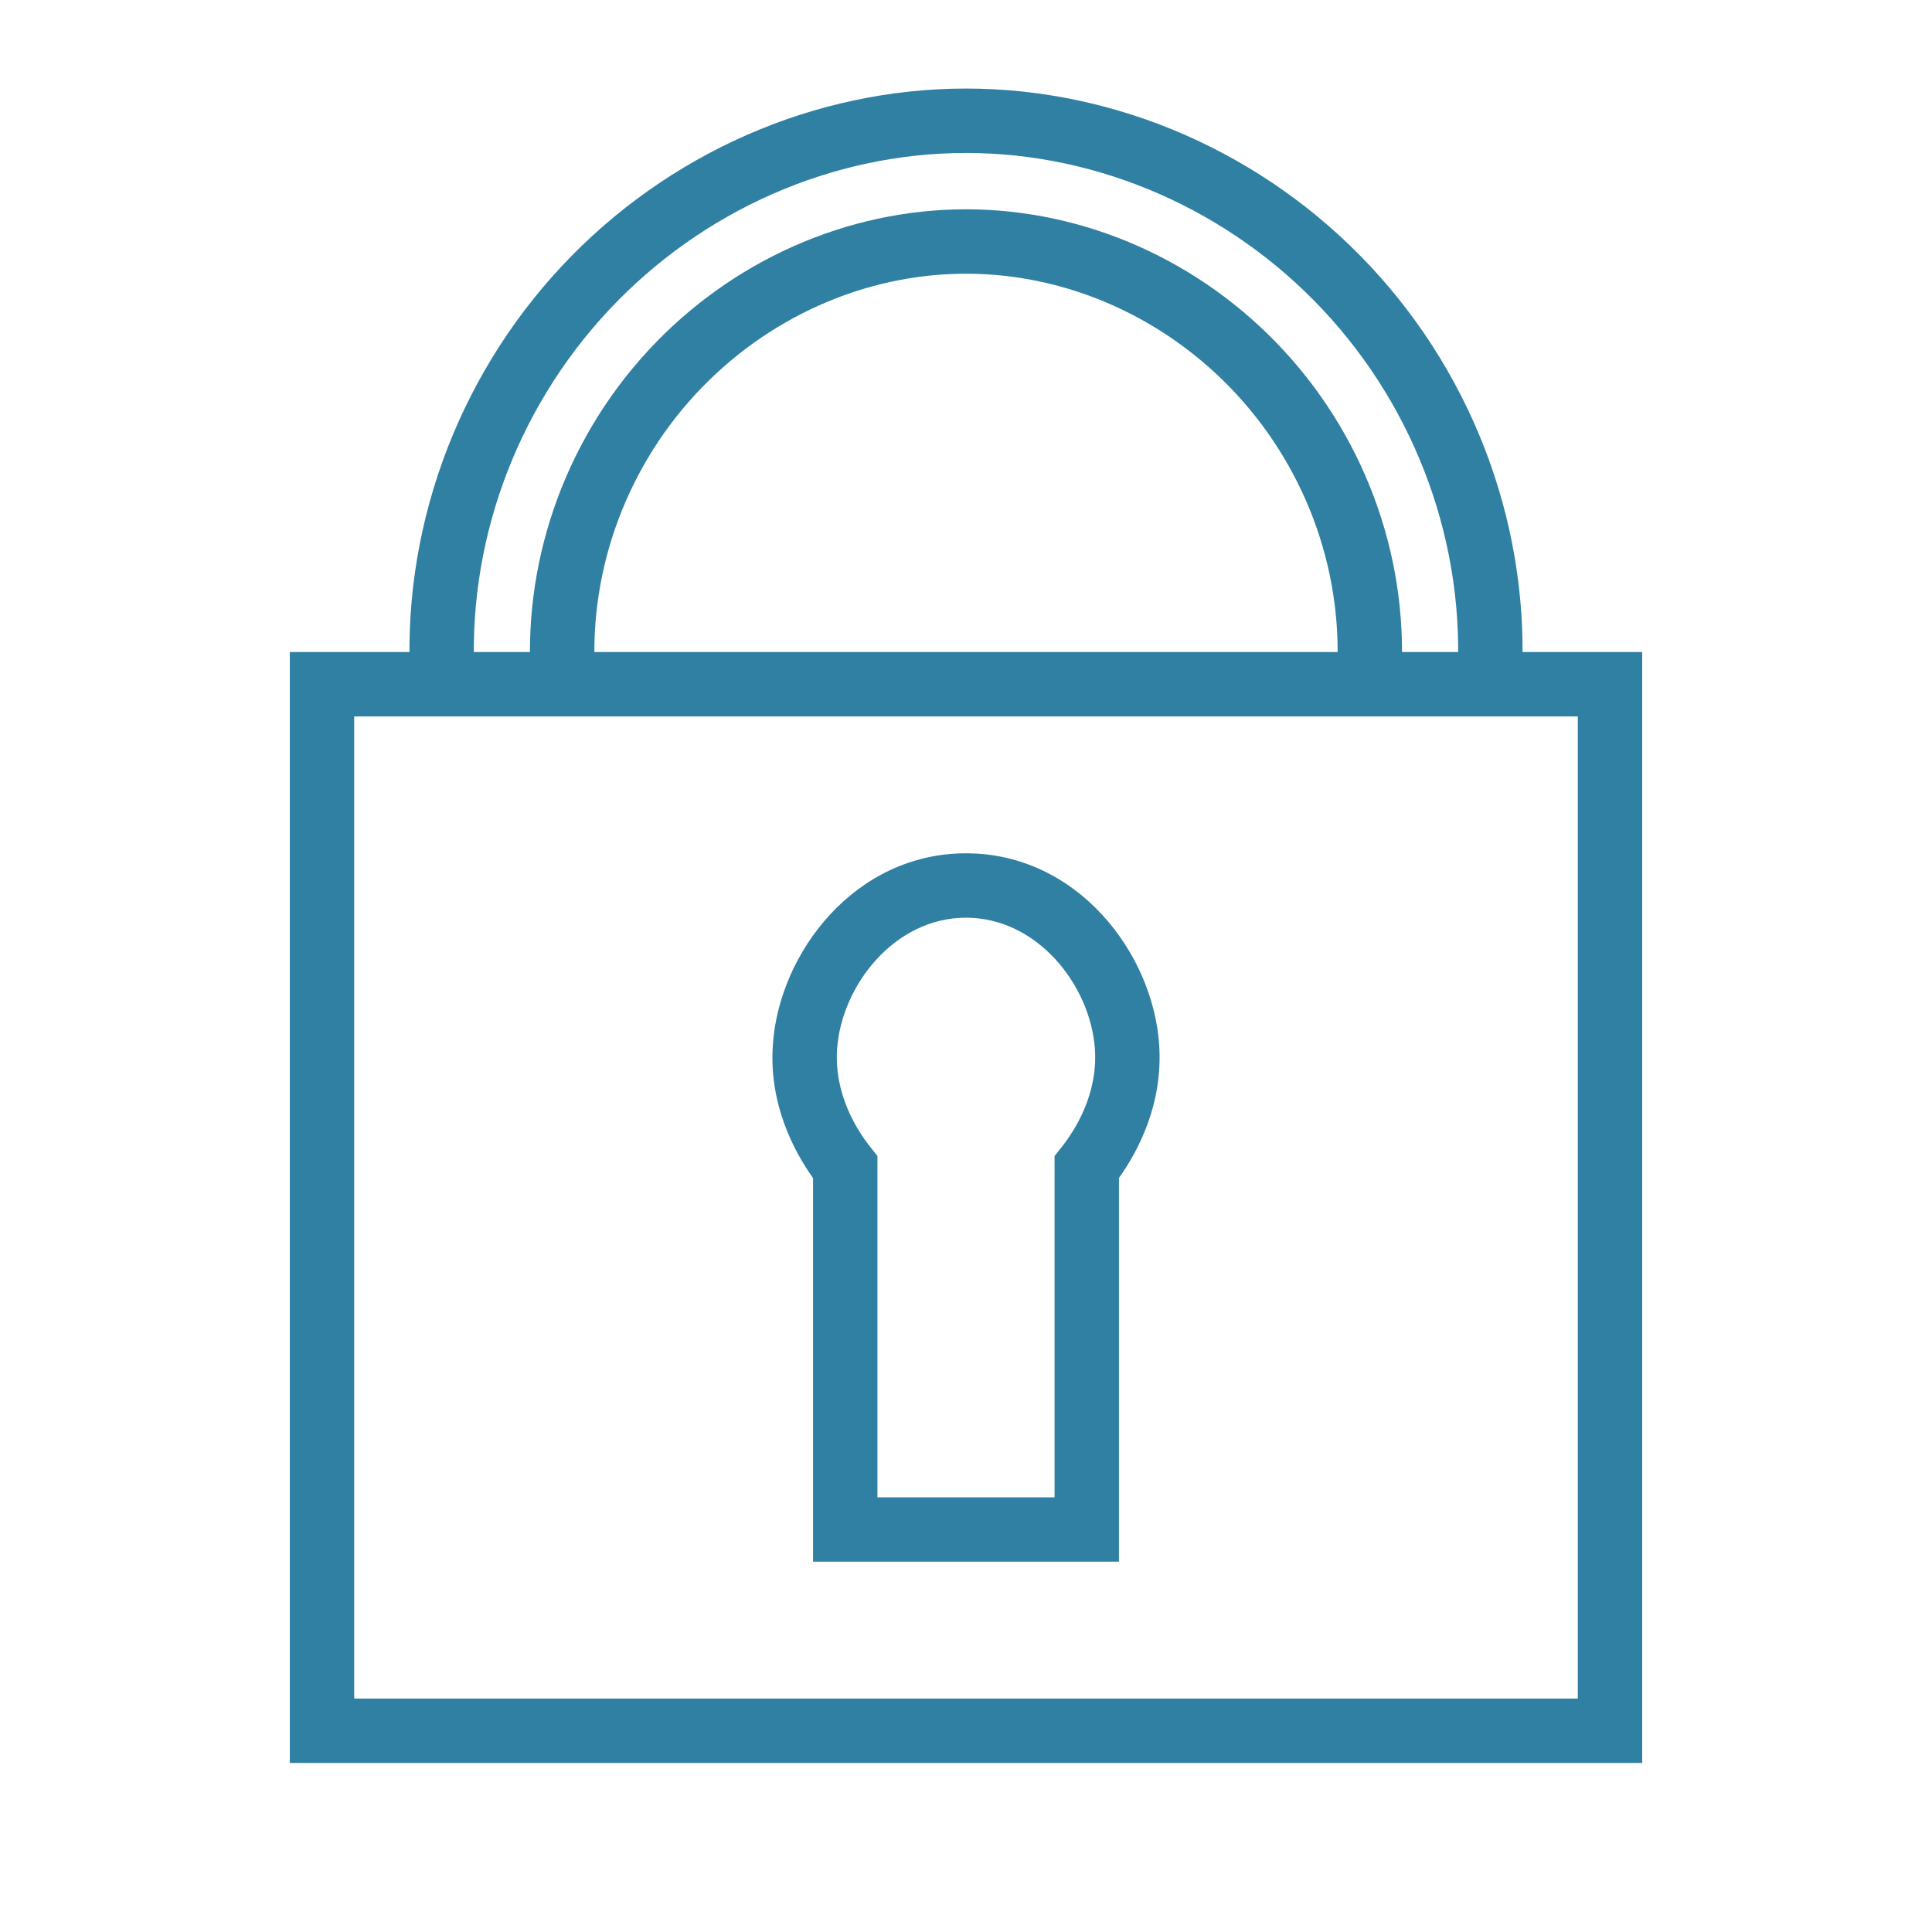
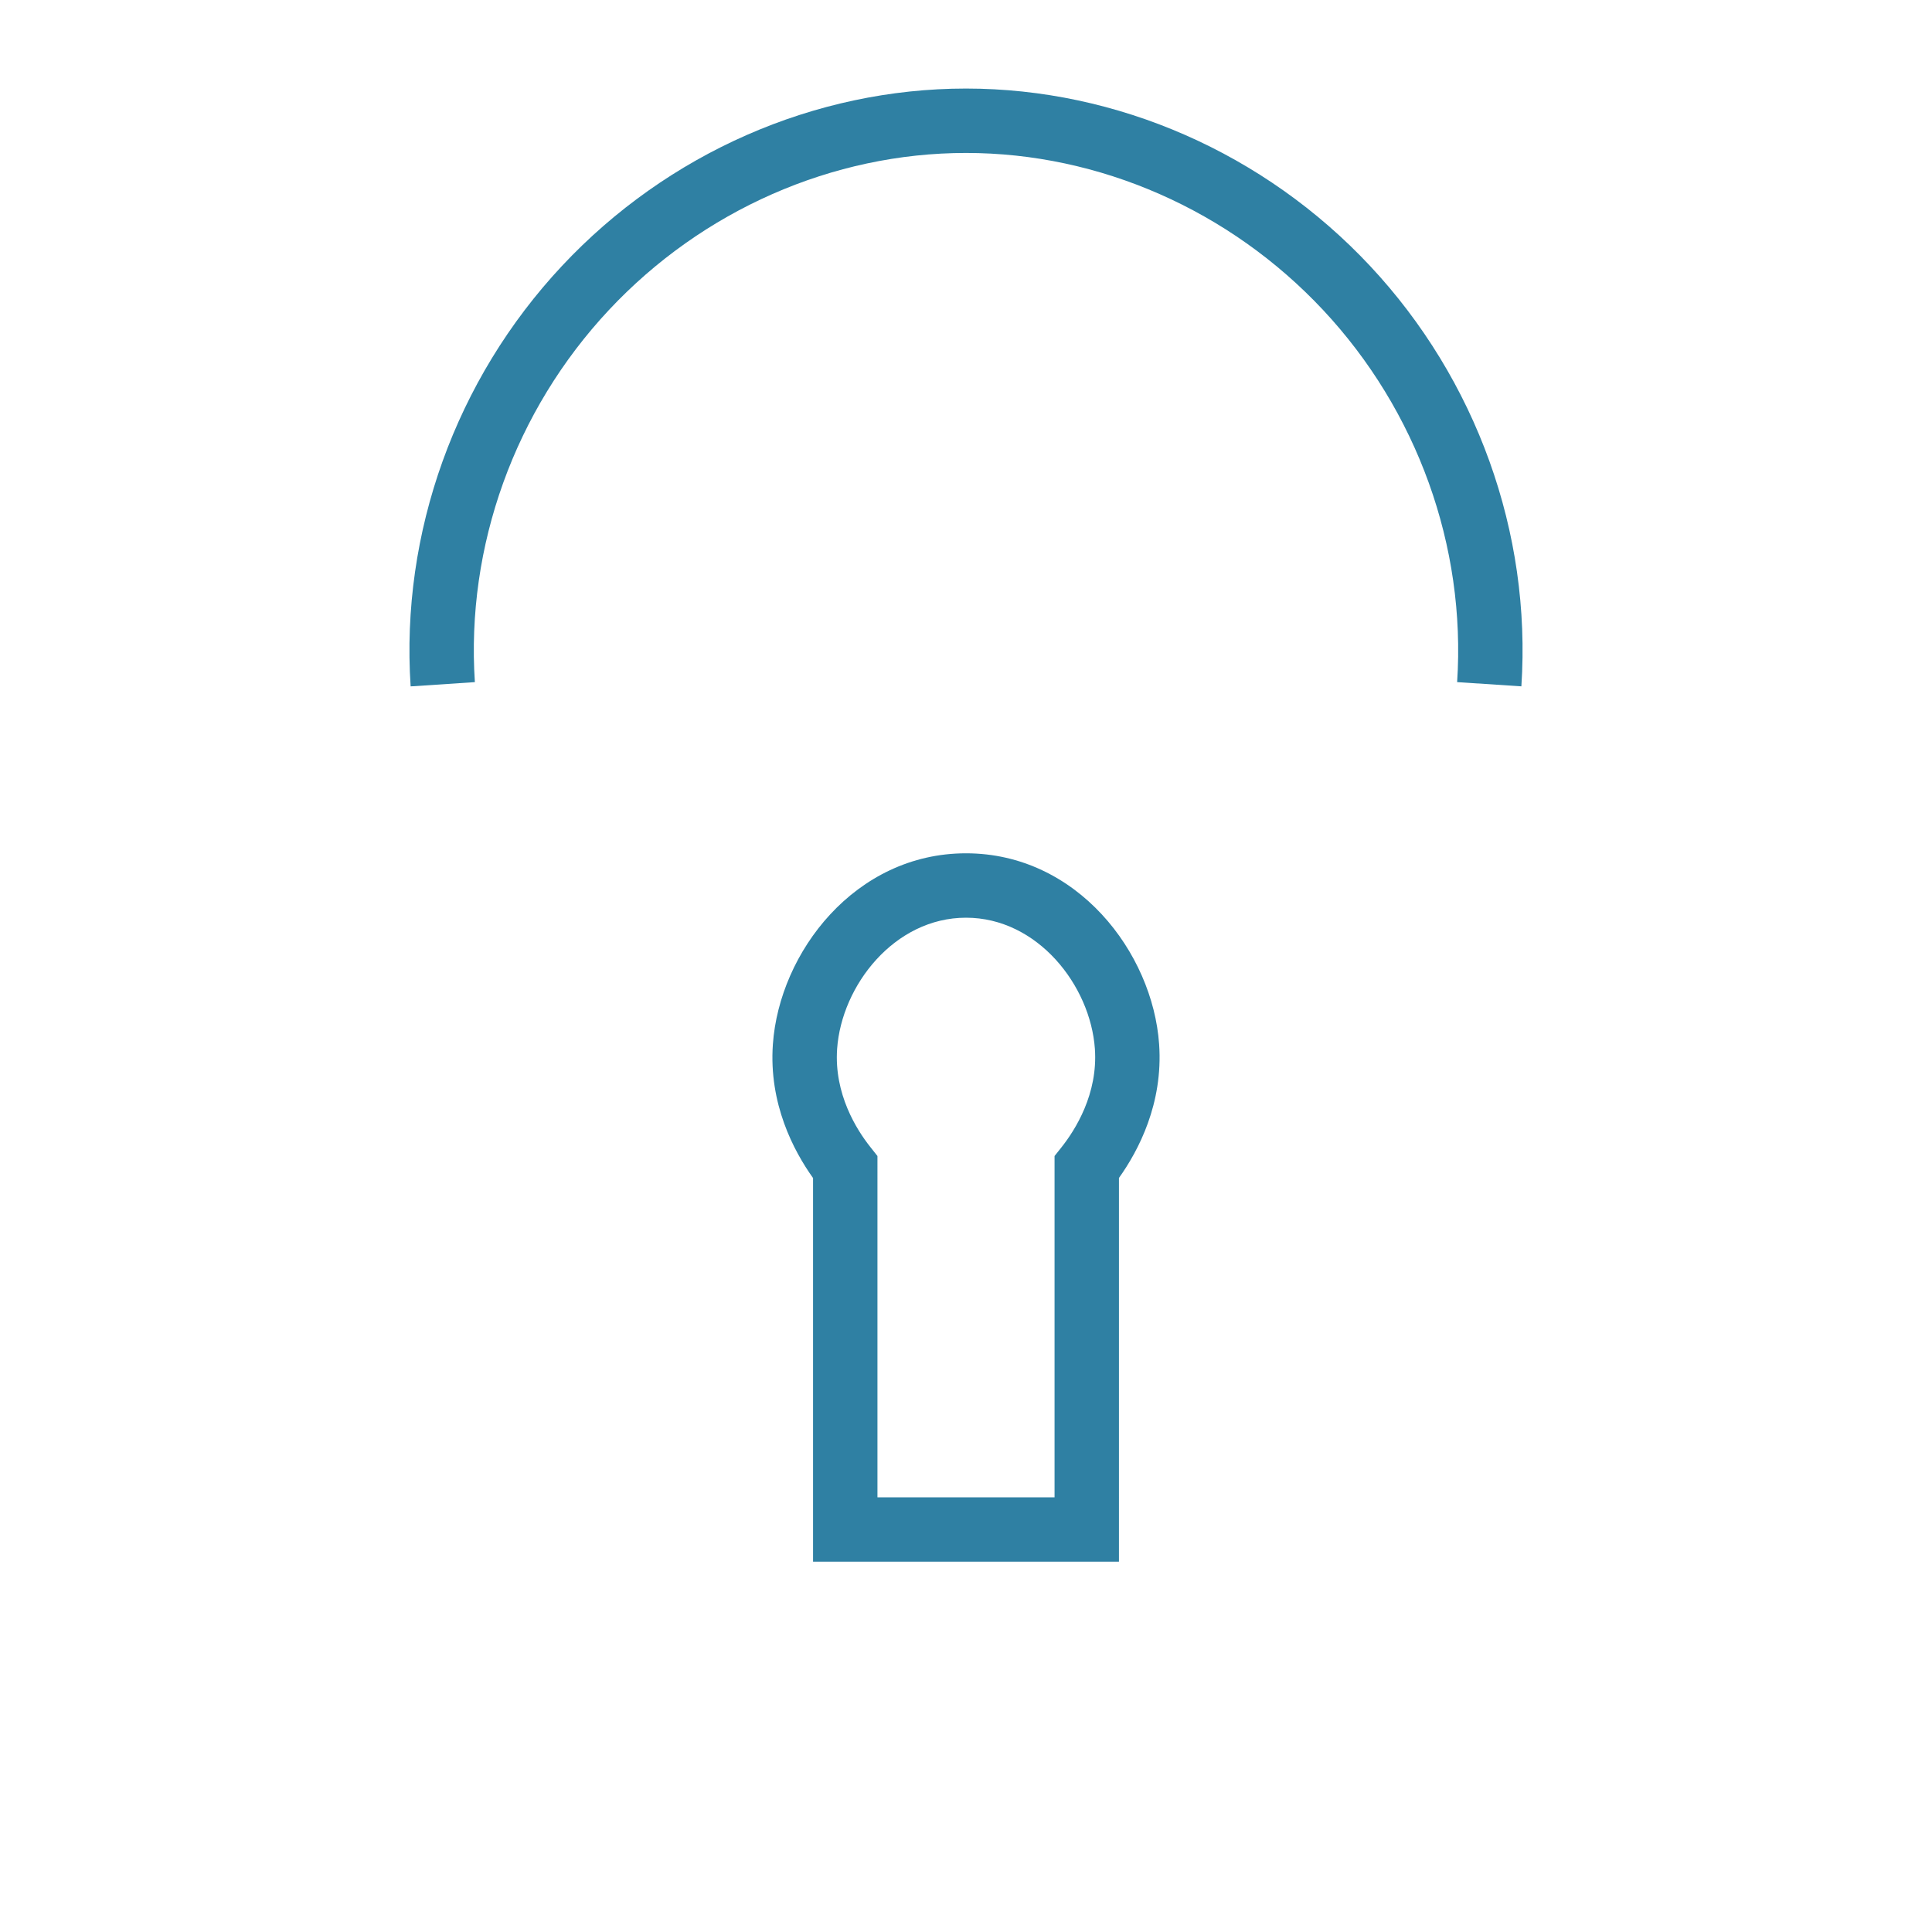
<svg xmlns="http://www.w3.org/2000/svg" width="300" height="300" fill="none" viewBox="0 0 300 300">
-   <path fill="#2F80A3" d="M255 273.75H45v-172.5h210v172.5Zm-200-10h190v-152.5H55v152.5Z" />
  <path fill="#2F80A3" d="M173.75 242.5h-47.5v-59.575c-3.012-4.219-6.893-11.55-6.237-20.775 1.006-14.263 12.762-29.65 29.987-29.65 17.232 0 28.988 15.388 29.988 29.644.65 9.219-3.225 16.55-6.238 20.768V242.5Zm-37.5-10h27.5v-52.994l1.082-1.362c2.15-2.713 5.675-8.294 5.181-15.288-.694-9.831-8.9-20.356-20.013-20.356-11.112 0-19.318 10.525-20.012 20.356-.494 7.006 3.031 12.588 5.181 15.282l1.081 1.368V232.5ZM63.763 106.581c-1.575-23.85 6.987-47.644 23.5-65.287C103.644 23.788 126.513 13.75 150 13.75c23.488 0 46.35 10.038 62.738 27.538 16.512 17.643 25.081 41.437 23.5 65.287l-9.975-.656c1.393-21.1-6.2-42.169-20.825-57.794C190.938 32.638 170.725 23.75 150 23.75c-20.731 0-40.937 8.888-55.437 24.375-14.632 15.631-22.22 36.694-20.825 57.794l-9.975.662Z" />
-   <path fill="#2F80A3" d="m217.481 106.656-9.962-.818c1.325-16.22-4.313-32.463-15.469-44.57C181.062 49.345 165.737 42.5 150 42.5c-15.731 0-31.056 6.844-42.05 18.769-11.156 12.112-16.794 28.356-15.469 44.569l-9.968.818c-1.557-18.994 5.037-38.006 18.081-52.162C113.475 40.513 131.481 32.5 150 32.5s36.525 8.013 49.4 21.994c13.05 14.156 19.637 33.168 18.081 52.162Z" />
</svg>